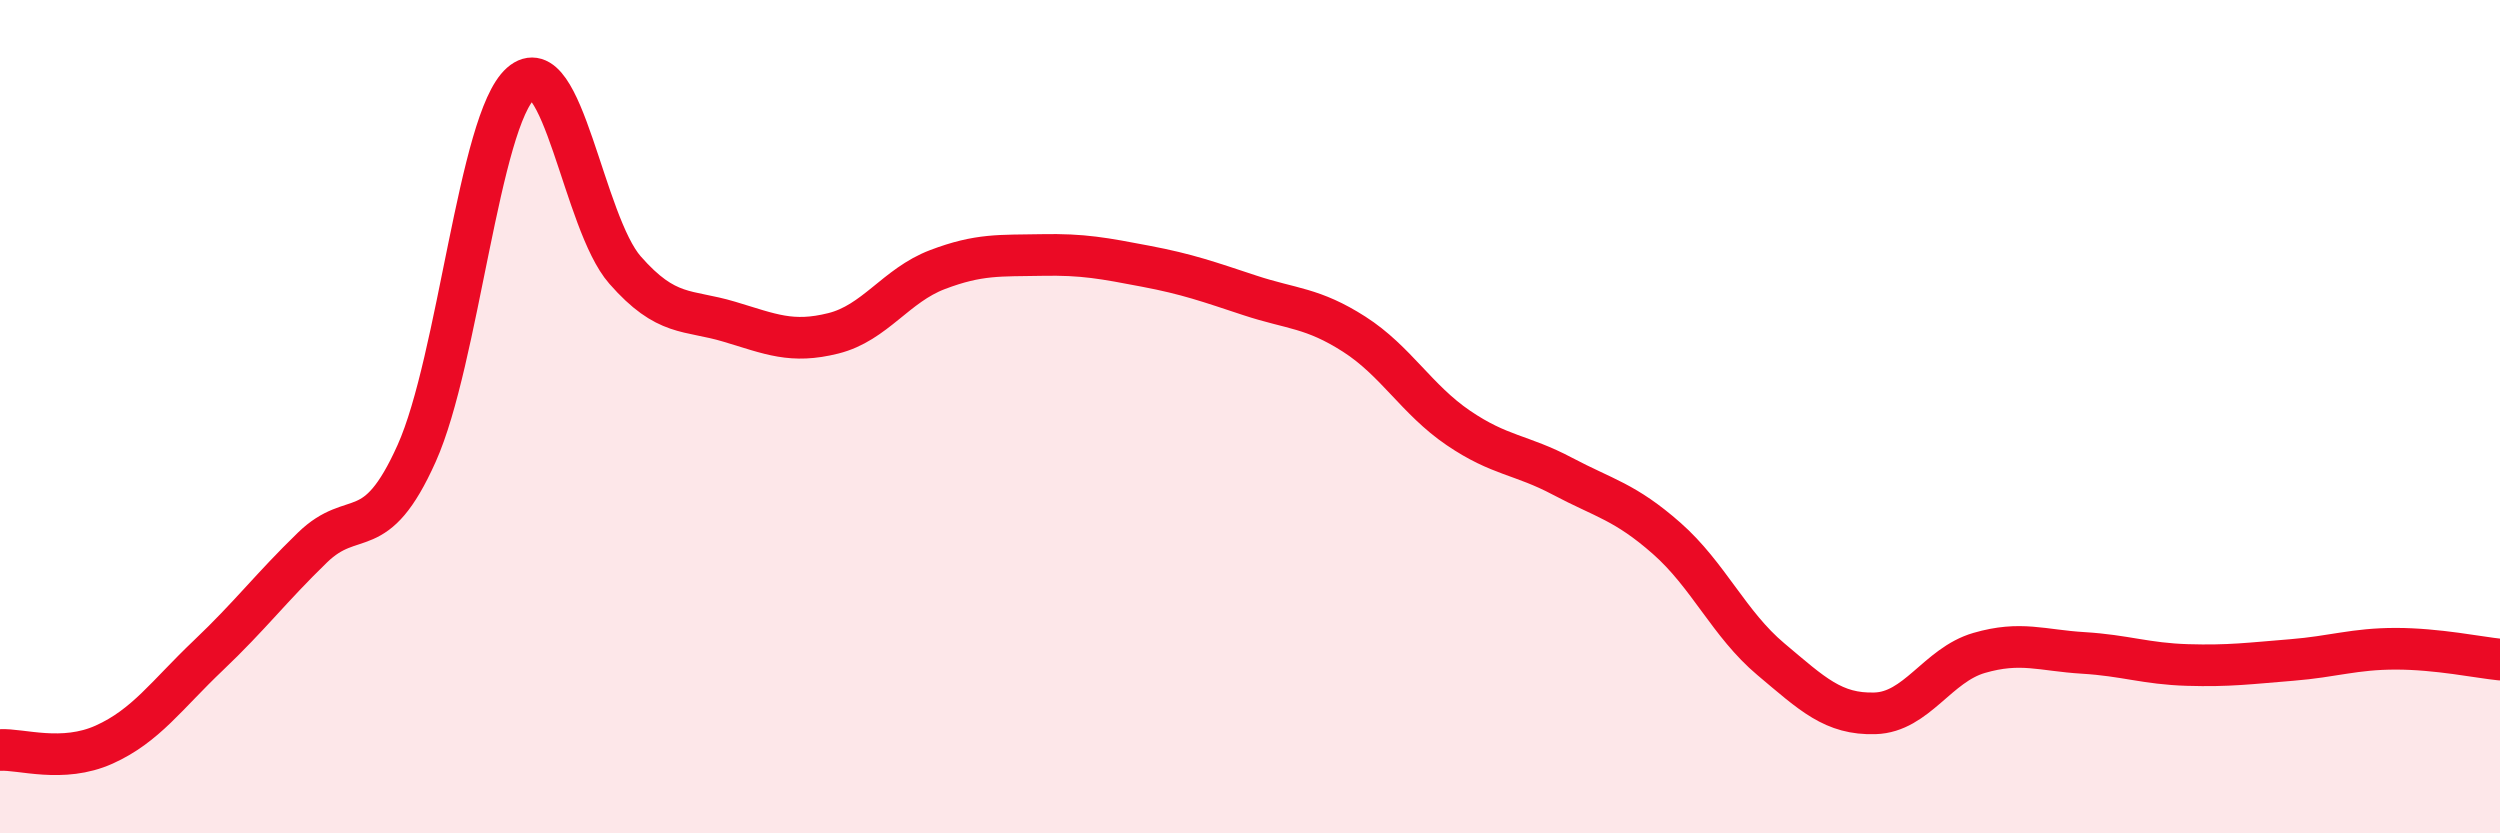
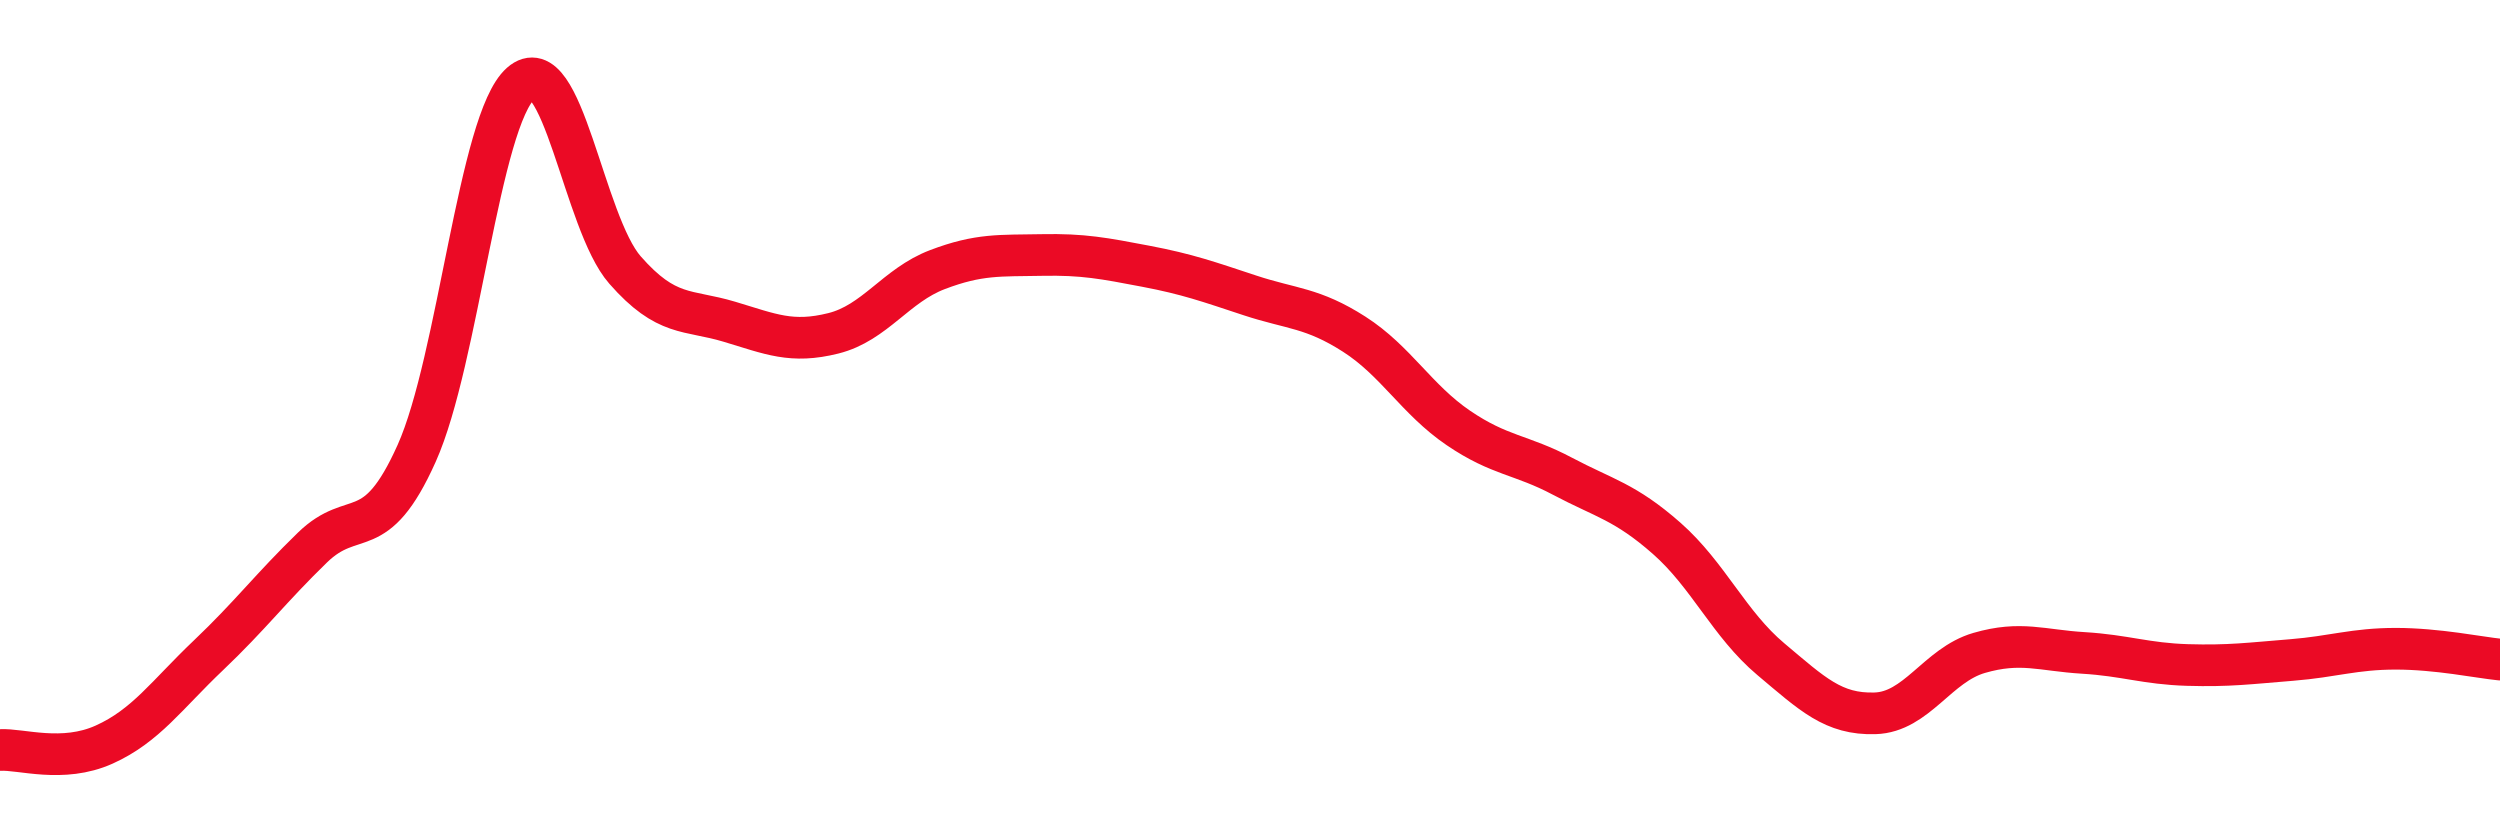
<svg xmlns="http://www.w3.org/2000/svg" width="60" height="20" viewBox="0 0 60 20">
-   <path d="M 0,18 C 0.5,17.97 1.5,18.32 2.5,17.87 C 3.5,17.42 4,16.68 5,15.73 C 6,14.78 6.5,14.11 7.5,13.14 C 8.5,12.17 9,13.11 10,10.88 C 11,8.65 11.5,2.88 12.5,2 C 13.5,1.12 14,5.34 15,6.48 C 16,7.62 16.5,7.42 17.5,7.72 C 18.5,8.02 19,8.25 20,8 C 21,7.75 21.5,6.85 22.5,6.47 C 23.5,6.09 24,6.14 25,6.12 C 26,6.1 26.5,6.2 27.5,6.39 C 28.5,6.58 29,6.76 30,7.09 C 31,7.42 31.5,7.38 32.5,8.02 C 33.5,8.66 34,9.59 35,10.27 C 36,10.95 36.5,10.9 37.5,11.43 C 38.5,11.96 39,12.04 40,12.92 C 41,13.8 41.5,14.98 42.5,15.82 C 43.5,16.66 44,17.15 45,17.12 C 46,17.09 46.5,15.96 47.5,15.67 C 48.5,15.38 49,15.61 50,15.67 C 51,15.73 51.5,15.93 52.5,15.96 C 53.5,15.99 54,15.92 55,15.84 C 56,15.76 56.5,15.57 57.5,15.57 C 58.5,15.57 59.5,15.78 60,15.83L60 20L0 20Z" fill="#EB0A25" opacity="0.1" stroke-linecap="round" stroke-linejoin="round" />
  <path d="M 0,18 C 0.5,17.97 1.5,18.32 2.5,17.87 C 3.5,17.42 4,16.68 5,15.73 C 6,14.78 6.5,14.11 7.5,13.14 C 8.5,12.17 9,13.11 10,10.88 C 11,8.65 11.5,2.88 12.5,2 C 13.5,1.12 14,5.34 15,6.48 C 16,7.62 16.5,7.42 17.5,7.72 C 18.5,8.02 19,8.25 20,8 C 21,7.75 21.5,6.85 22.5,6.47 C 23.5,6.09 24,6.14 25,6.12 C 26,6.1 26.5,6.2 27.5,6.39 C 28.5,6.58 29,6.76 30,7.09 C 31,7.42 31.5,7.38 32.5,8.02 C 33.5,8.66 34,9.59 35,10.27 C 36,10.95 36.5,10.9 37.5,11.43 C 38.5,11.96 39,12.04 40,12.92 C 41,13.8 41.5,14.98 42.5,15.82 C 43.5,16.66 44,17.15 45,17.12 C 46,17.09 46.5,15.96 47.5,15.67 C 48.5,15.38 49,15.61 50,15.67 C 51,15.73 51.5,15.93 52.5,15.96 C 53.5,15.99 54,15.92 55,15.84 C 56,15.76 56.5,15.57 57.5,15.57 C 58.5,15.57 59.5,15.78 60,15.83" stroke="#EB0A25" stroke-width="1" fill="none" stroke-linecap="round" stroke-linejoin="round" />
</svg>